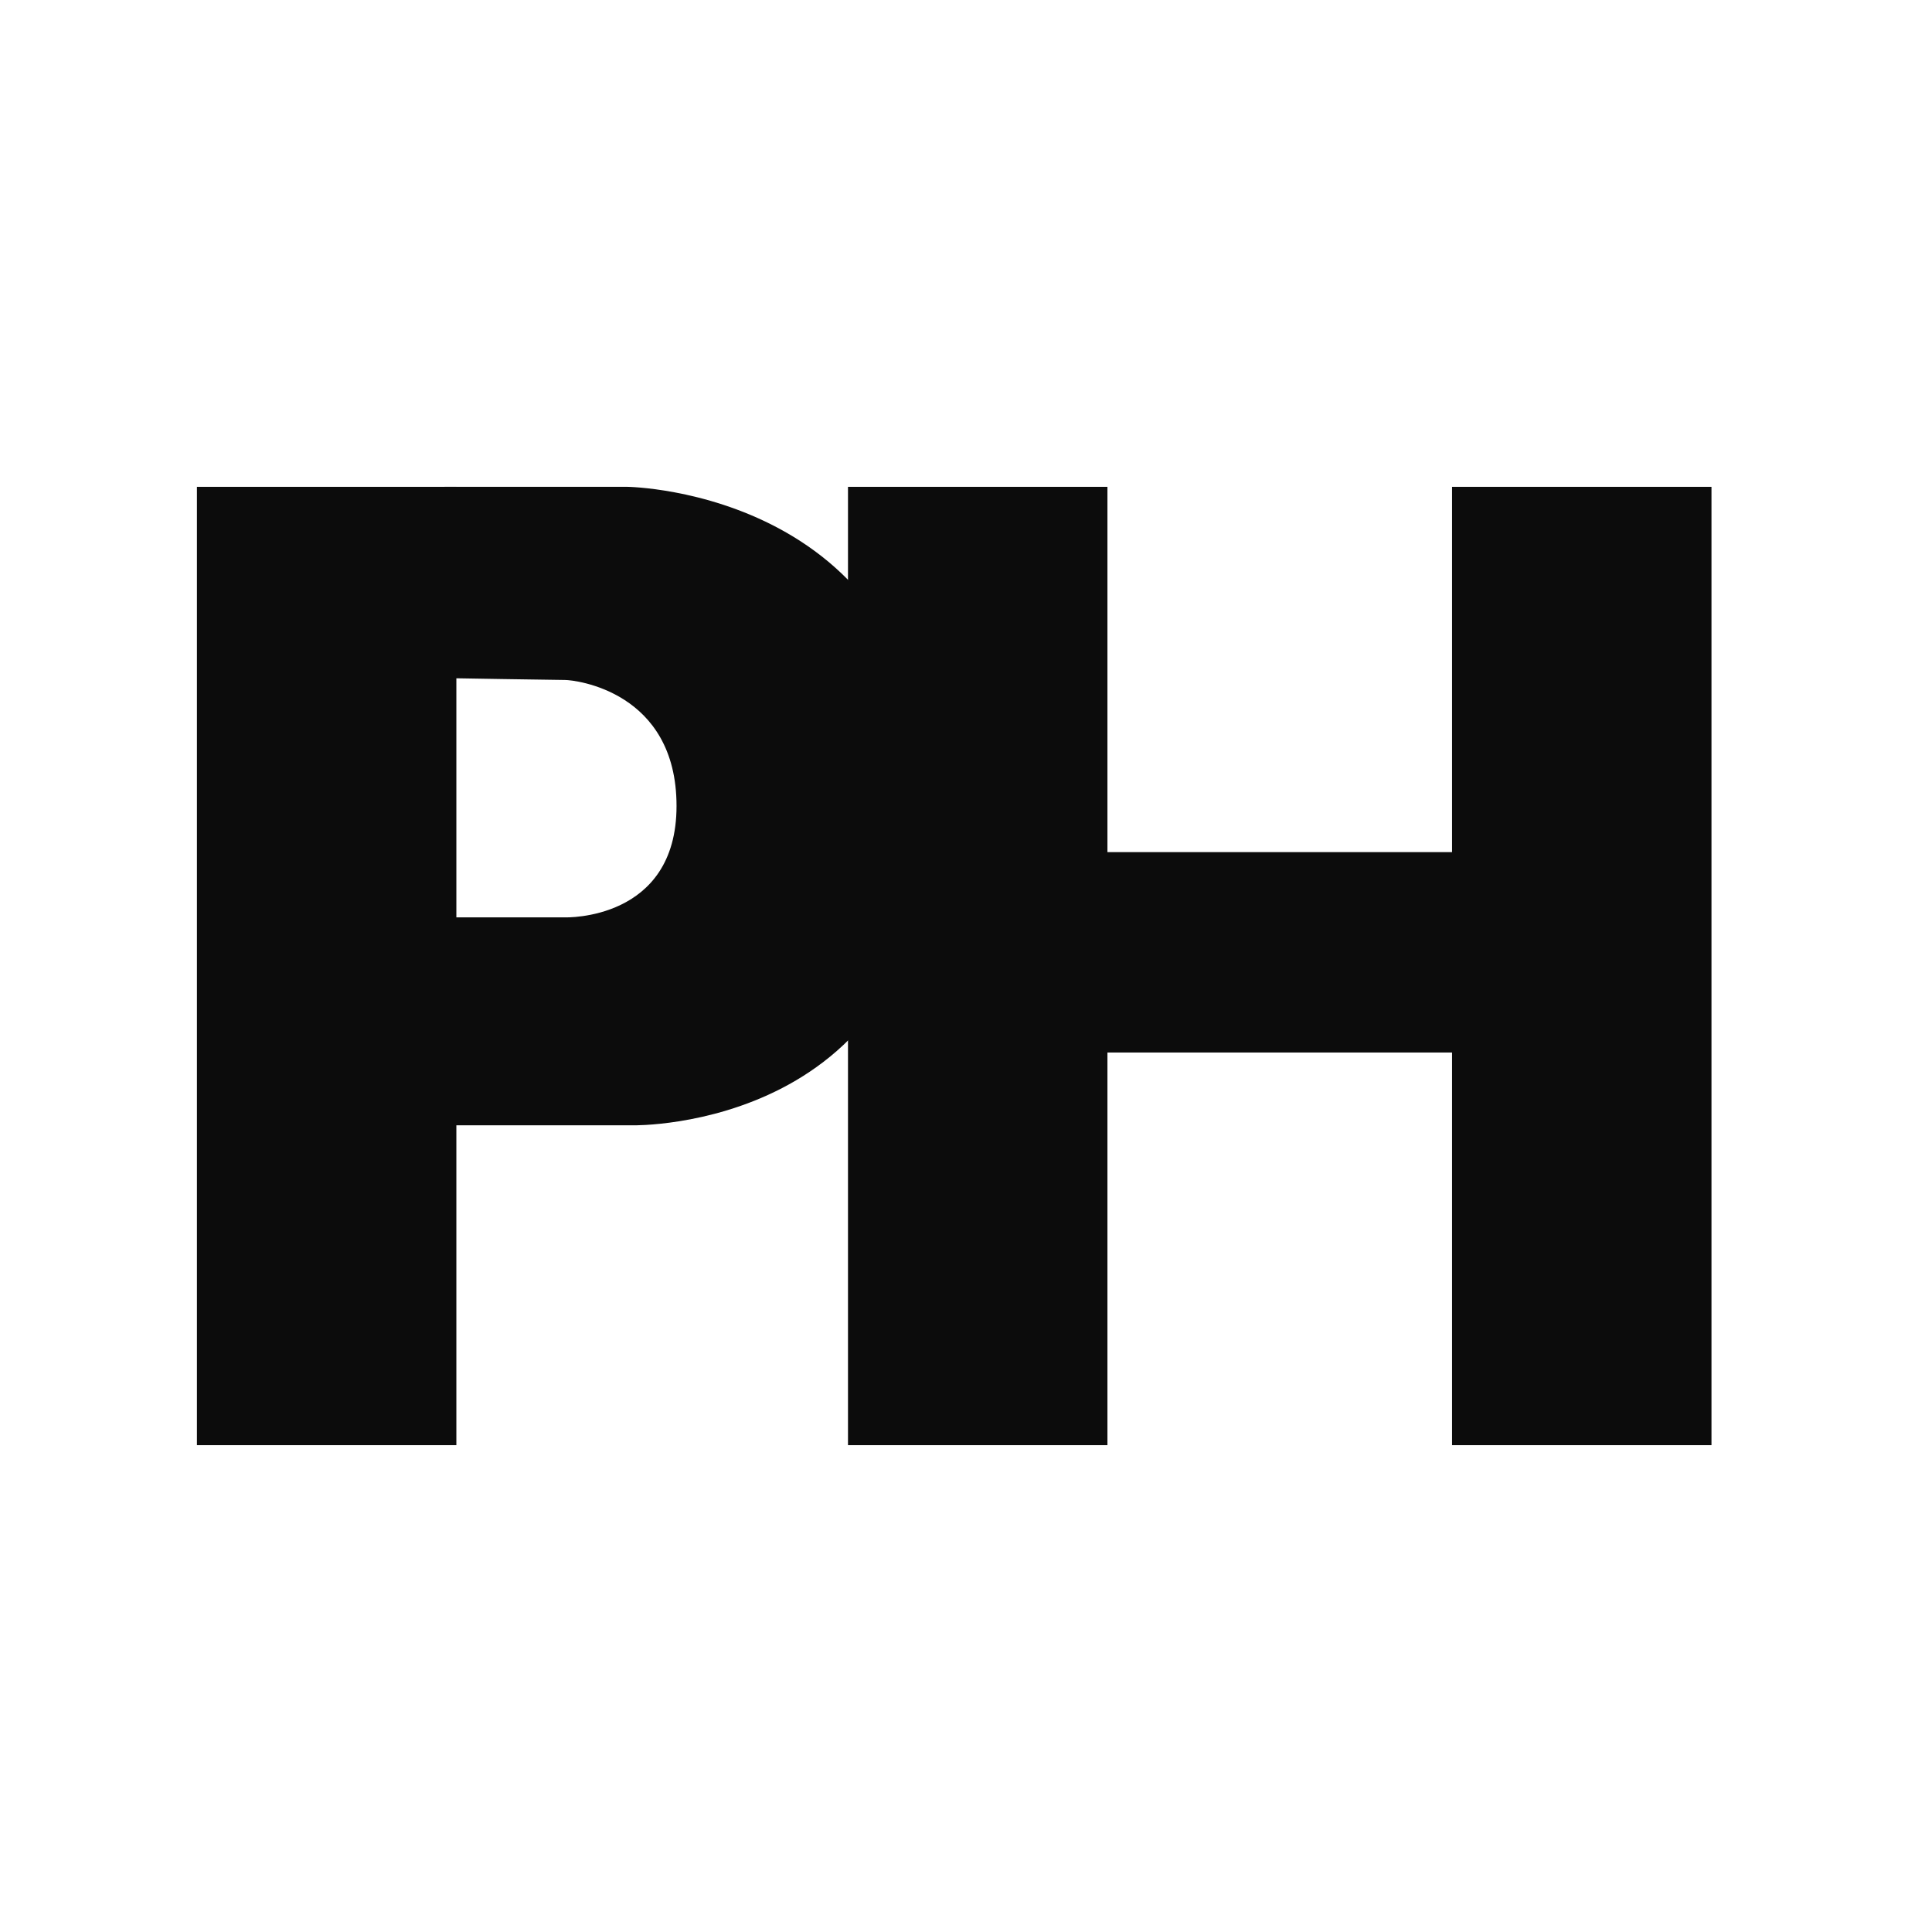
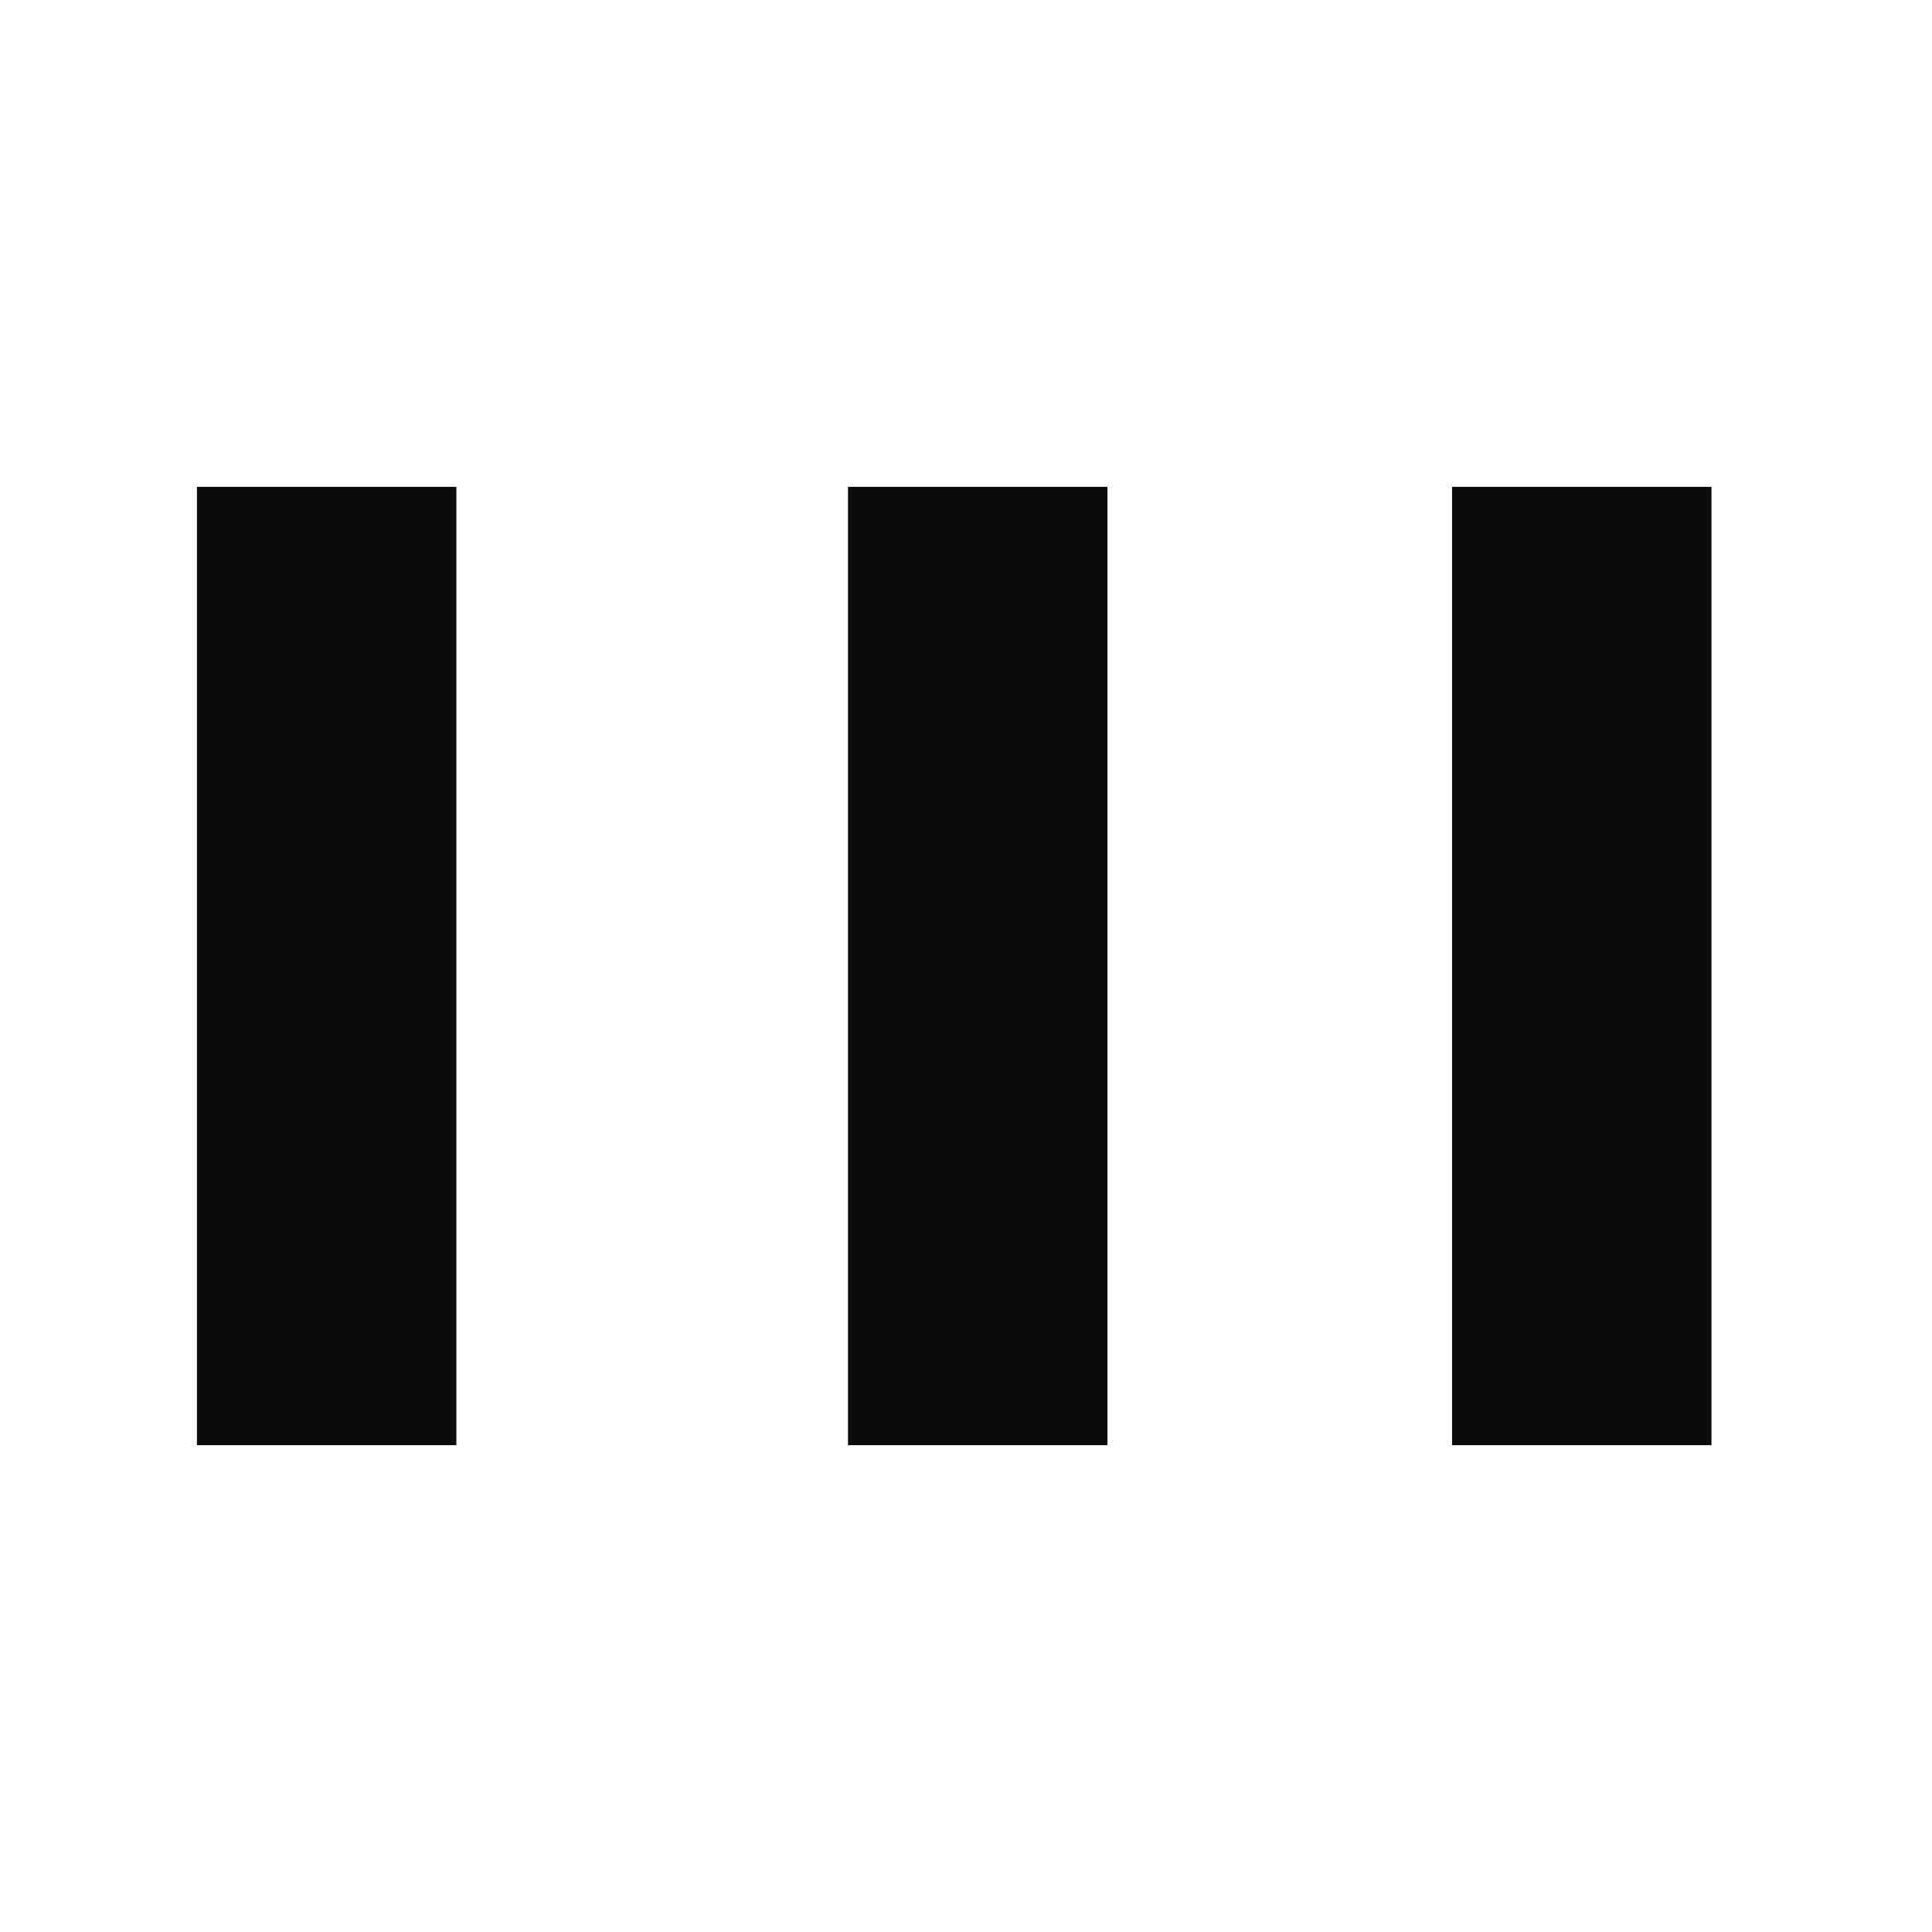
<svg xmlns="http://www.w3.org/2000/svg" version="1.1" id="Layer_1" x="0px" y="0px" viewBox="0 0 1122.3 1122.3" style="enable-background:new 0 0 1122.3 1122.3;" xml:space="preserve">
  <style type="text/css"> .st0{fill:#FFFFFF;} .st1{fill:#0C0C0C;} </style>
  <rect class="st0" width="1122.3" height="1122.3" />
-   <circle class="st0" cx="561.1" cy="561.1" r="561.1" />
-   <path class="st1" d="M258.2,282.8h106.3c0,0,176.4,2.1,176.4,188.1S367.8,653.7,367.8,653.7H258.2V532.9h70.1 c0,0,64.7,2.1,64.7-64.7S333.8,395,328.3,395c-5.4,0-70.1-1.1-70.1-1.1V282.8z" />
  <rect x="114.4" y="282.8" class="st1" width="150.7" height="556.7" />
  <rect x="492.6" y="282.8" class="st1" width="150.7" height="556.7" />
  <rect x="843.5" y="282.8" class="st1" width="150.7" height="556.7" />
-   <rect x="636" y="495" class="st1" width="214.9" height="116.4" />
</svg>